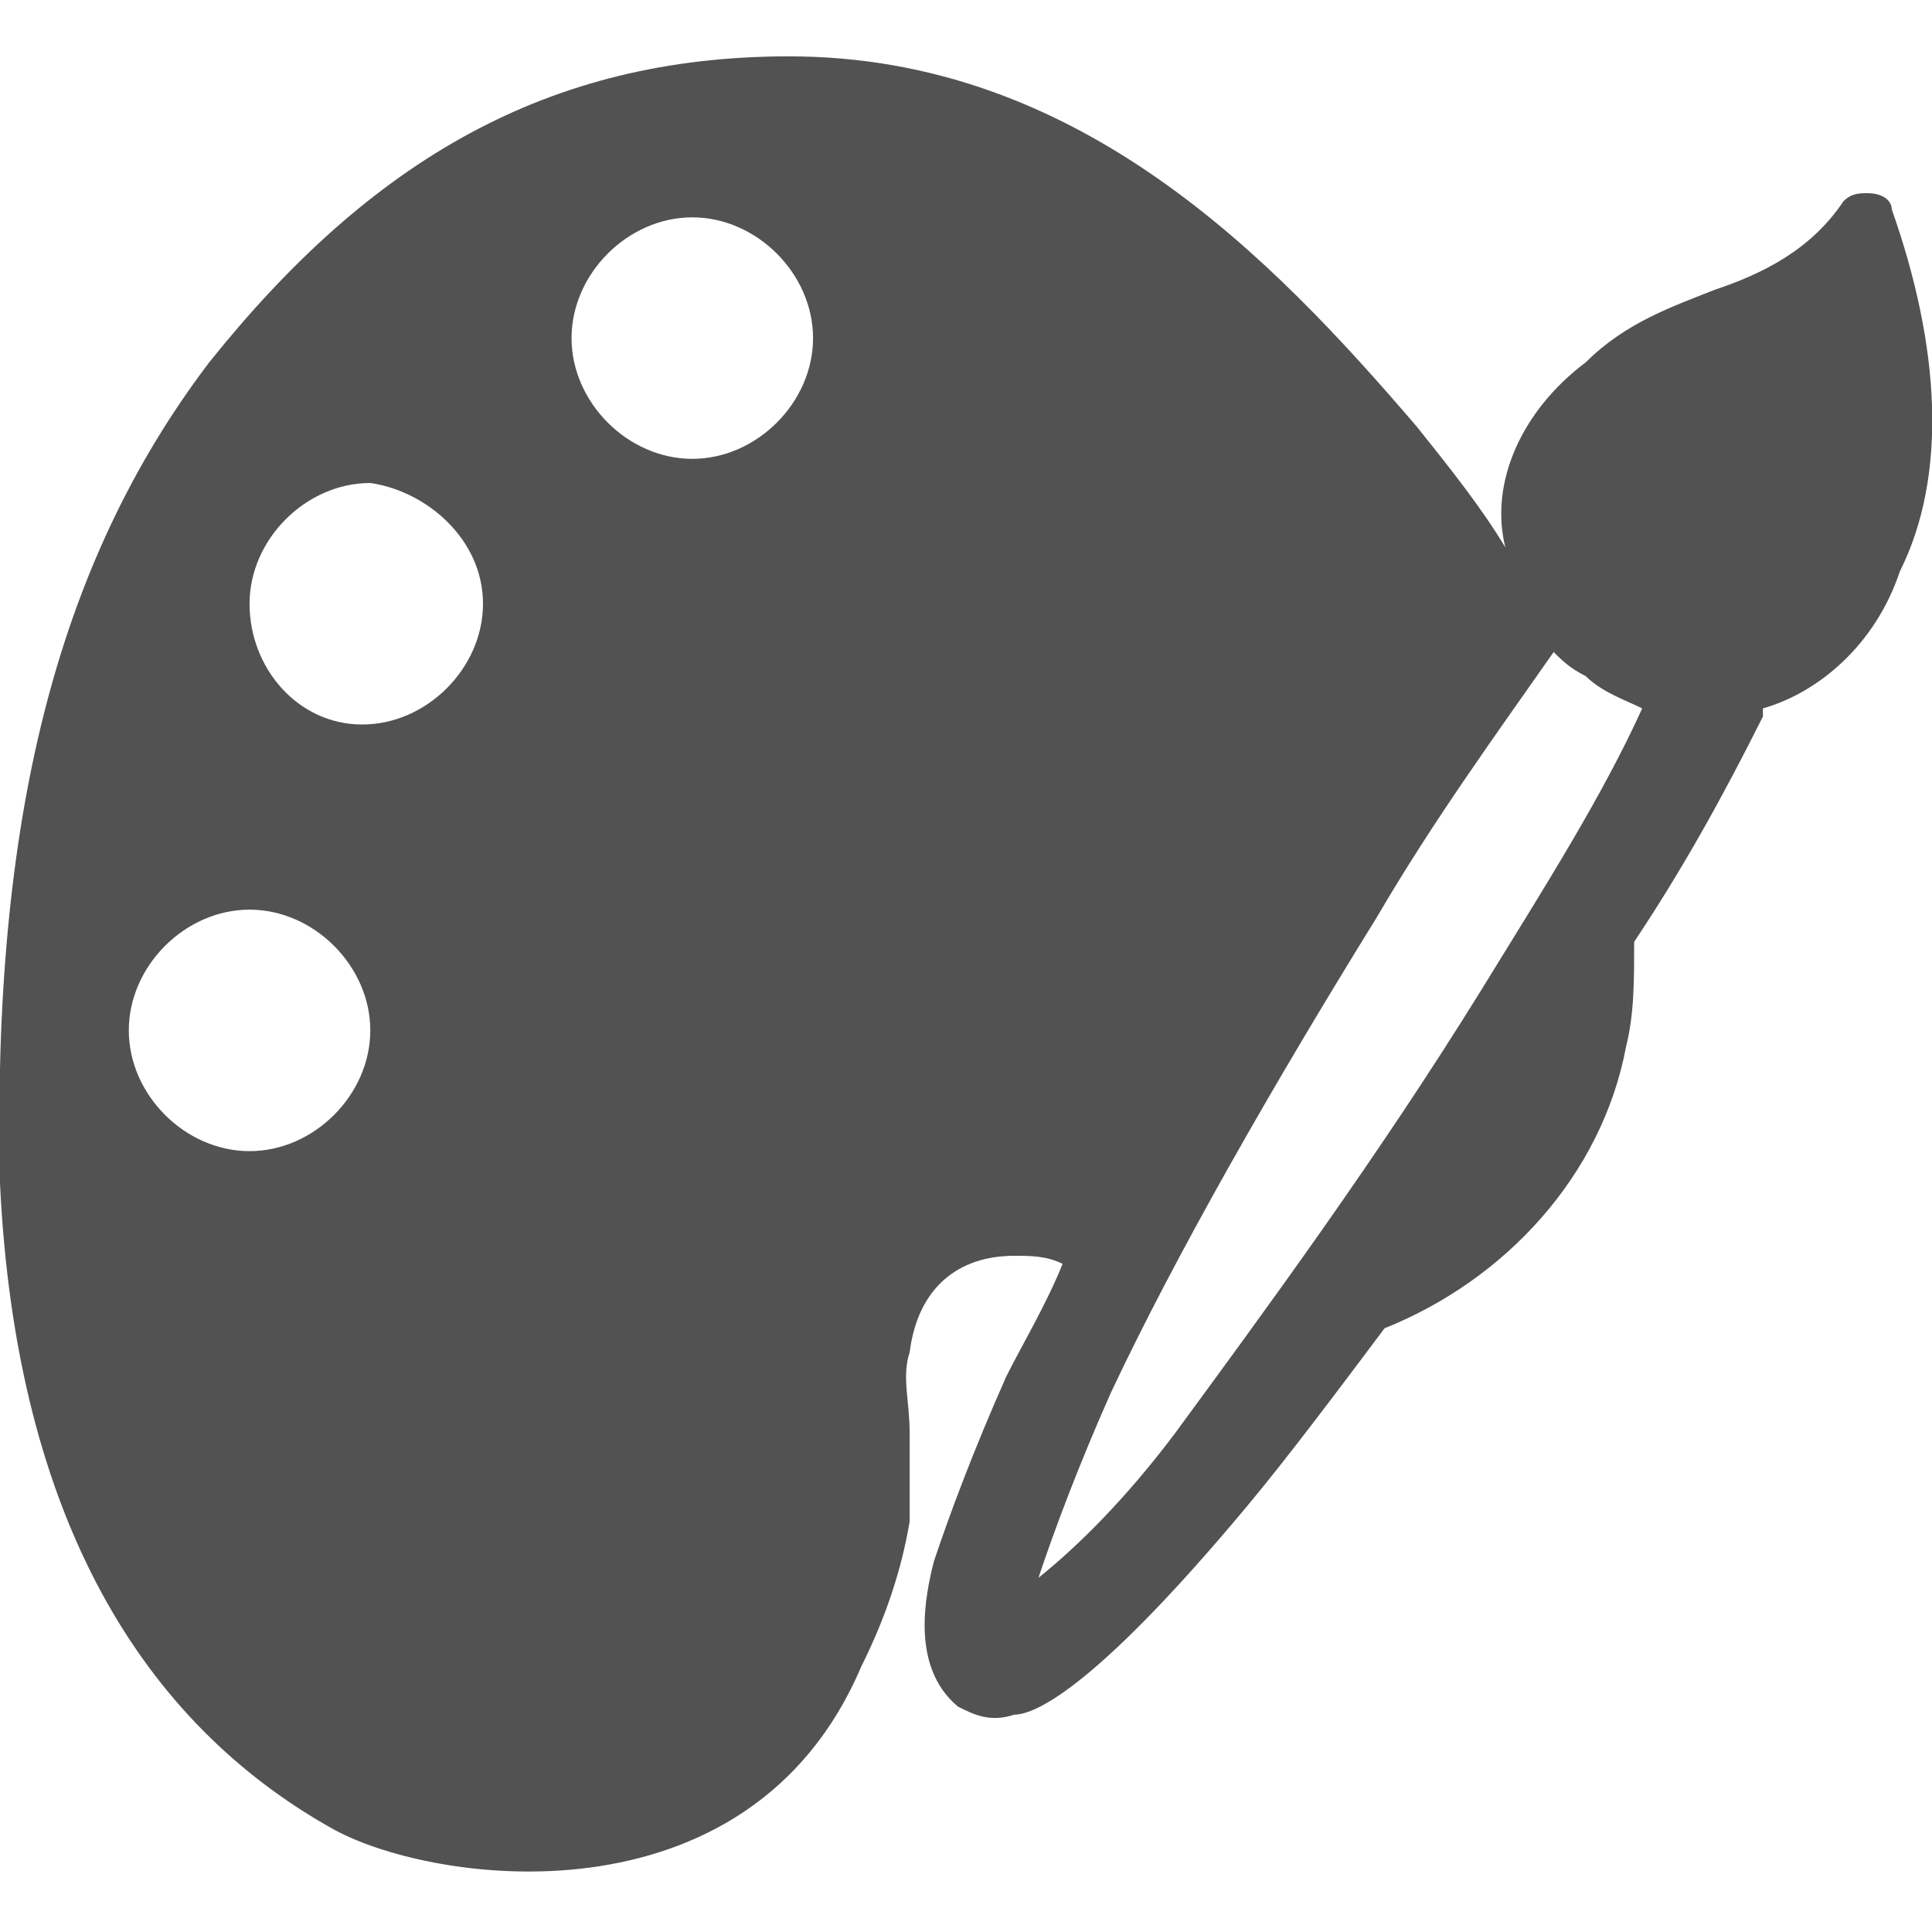
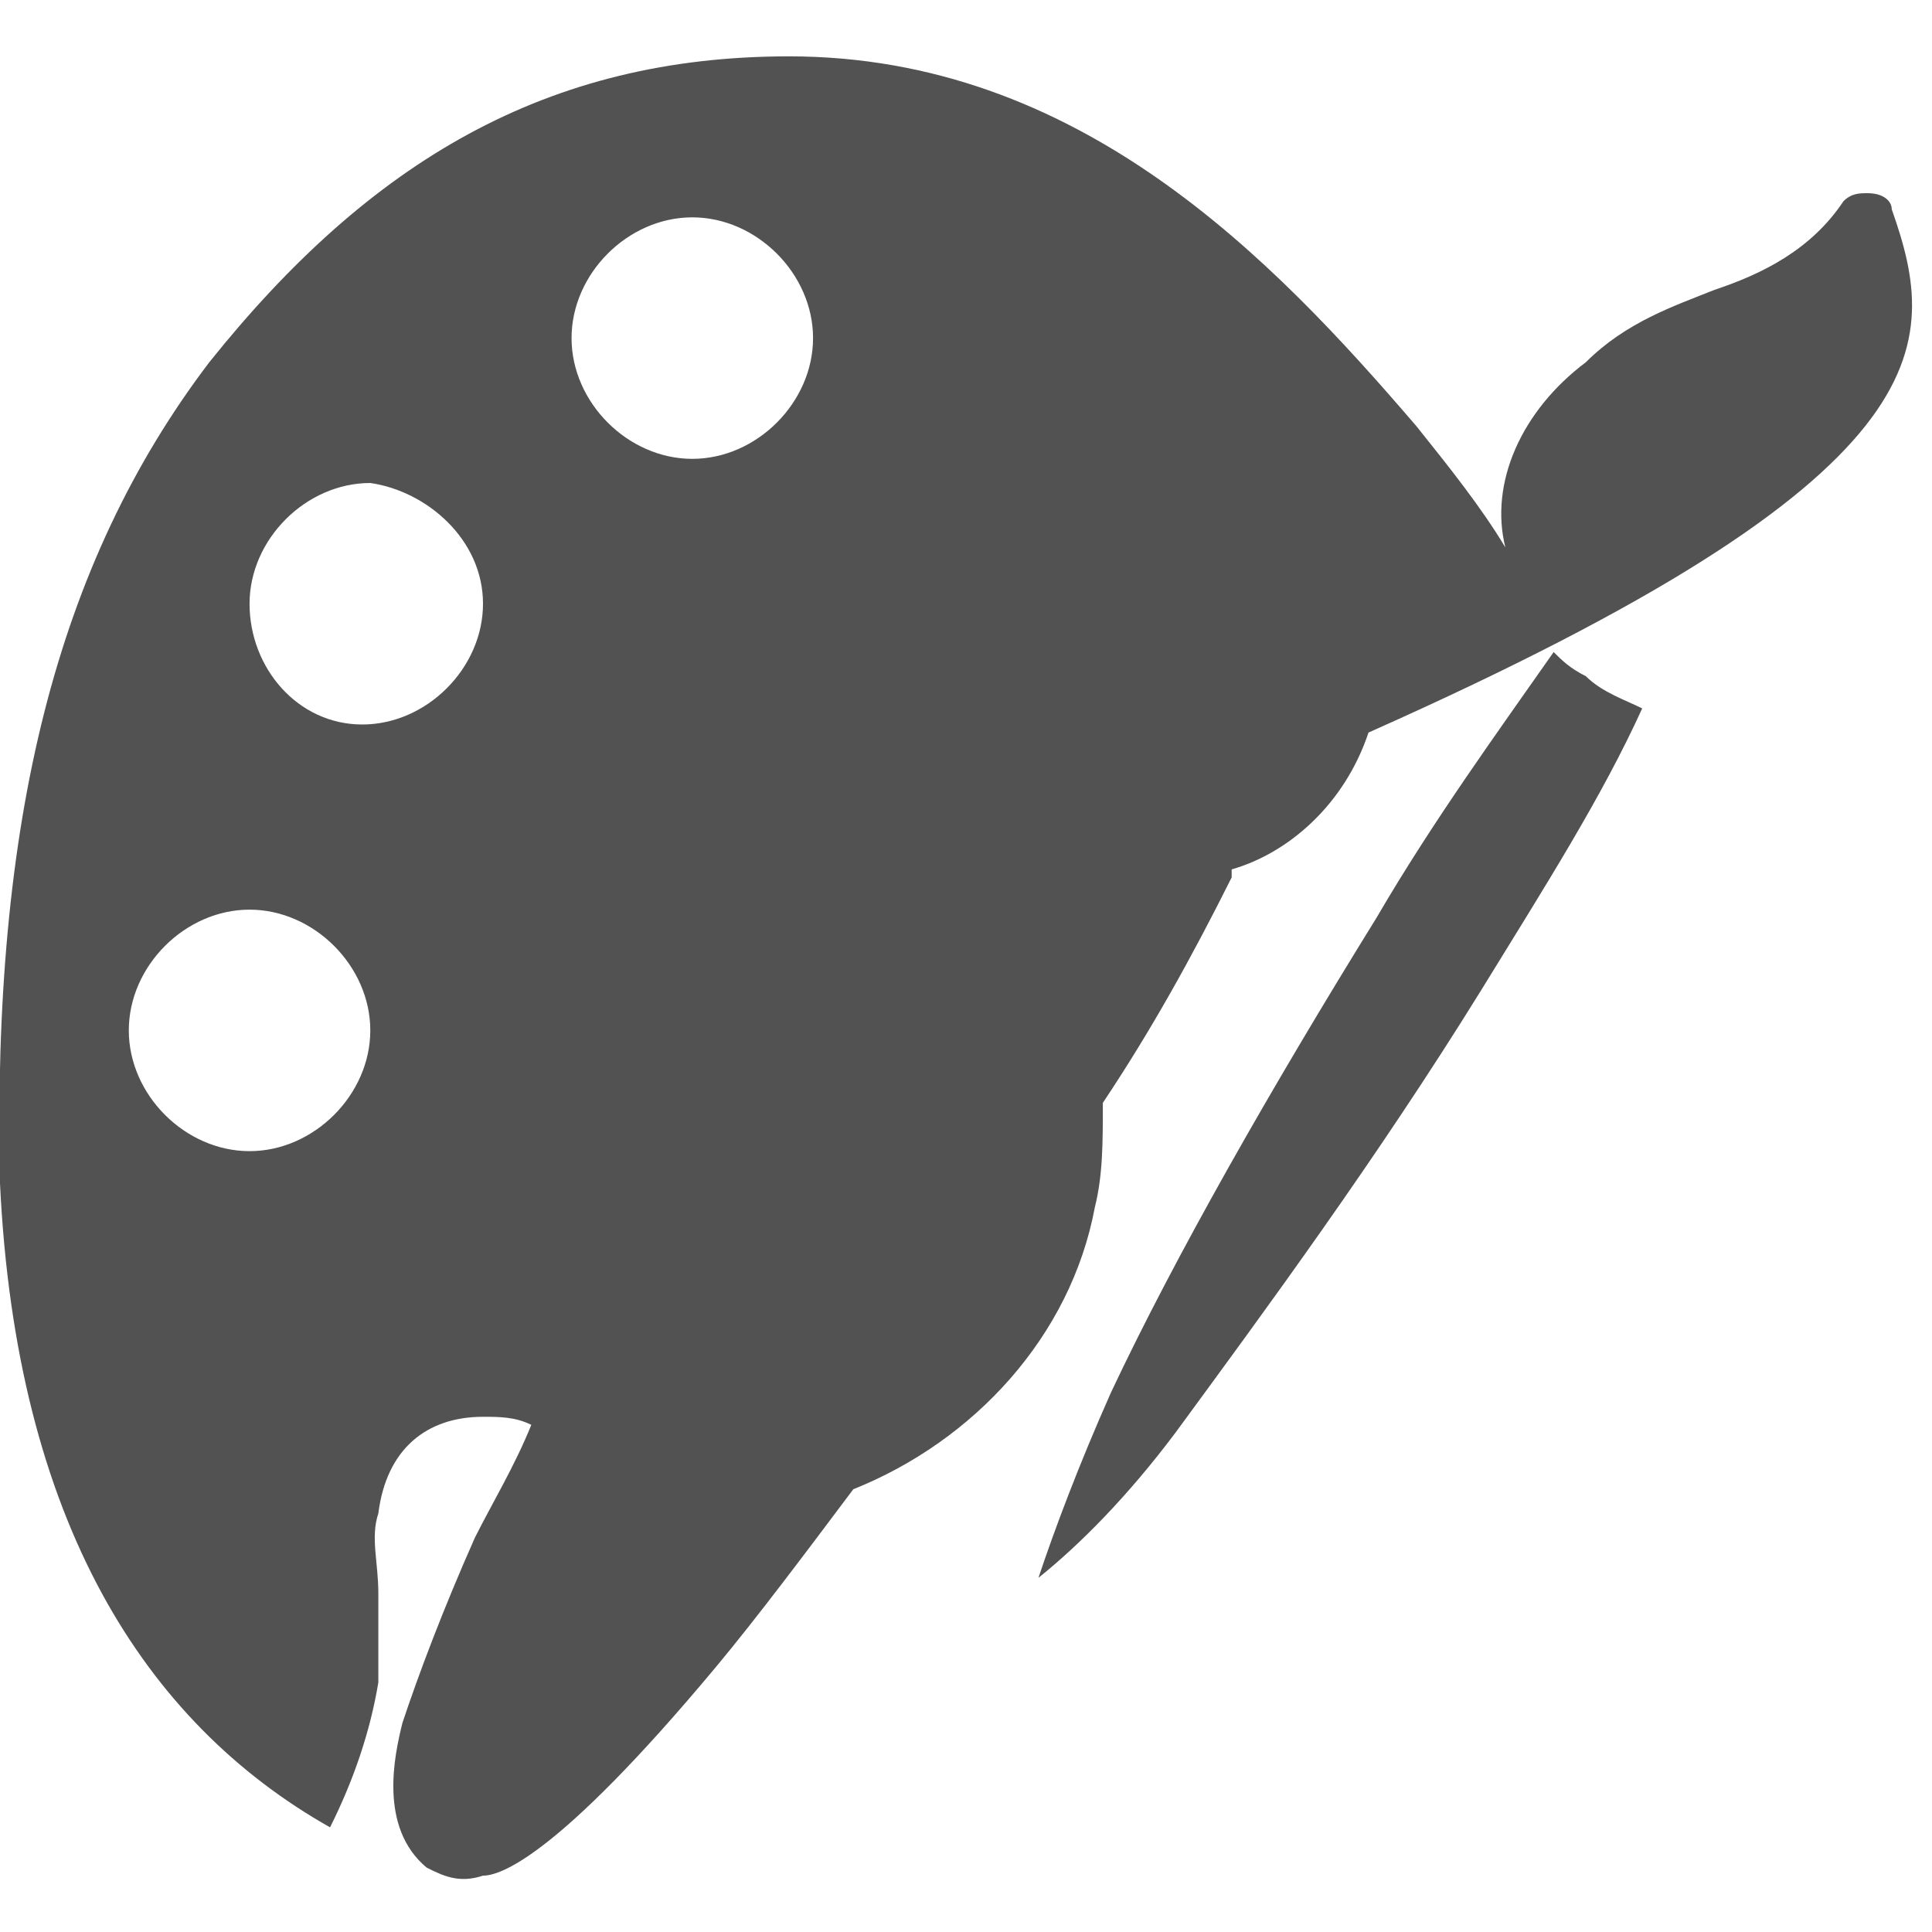
<svg xmlns="http://www.w3.org/2000/svg" version="1.1" id="Capa_1" x="0px" y="0px" width="24px" height="24px" viewBox="0 0 24 24" style="enable-background:new 0 0 24 24;" xml:space="preserve">
  <style type="text/css">
	.st0{fill:#525252;}
	.st1{fill:#FFFFFF;}
</style>
-   <path class="st0" d="M23.5,2.6c0-0.1-0.1-0.2-0.3-0.2c-0.1,0-0.2,0-0.3,0.1c-0.4,0.6-1,0.9-1.6,1.1c-0.5,0.2-1.1,0.4-1.6,0.9  c-0.8,0.6-1.2,1.5-1,2.3l0,0c-0.3-0.5-0.7-1-1.1-1.5c-1.8-2.1-4.2-4.6-7.8-4.6C6.8,0.7,4.6,2,2.6,4.5C0.7,7-0.1,10.2,0,14.7  c0.2,4.2,1.8,6.7,4.1,8c1.2,0.7,5.2,1.3,6.6-2c0.3-0.6,0.5-1.2,0.6-1.8c0-0.4,0-0.7,0-1.1c0-0.4-0.1-0.7,0-1  c0.1-0.8,0.6-1.2,1.3-1.2c0.2,0,0.4,0,0.6,0.1c-0.2,0.5-0.5,1-0.7,1.4c-0.4,0.9-0.7,1.7-0.9,2.3c-0.1,0.4-0.3,1.3,0.3,1.8  c0.2,0.1,0.4,0.2,0.7,0.1c0.2,0,0.9-0.2,2.9-2.6c0.5-0.6,1.1-1.4,1.7-2.2c1.5-0.6,2.7-1.9,3-3.5c0.1-0.4,0.1-0.8,0.1-1.3  c0.6-0.9,1.1-1.8,1.6-2.8c0,0,0,0,0-0.1c0.7-0.2,1.4-0.8,1.7-1.7C24.2,5.9,24.1,4.3,23.5,2.6z M3.1,14.3c-0.8,0-1.5-0.7-1.5-1.5  s0.7-1.5,1.5-1.5c0.8,0,1.5,0.7,1.5,1.5S3.9,14.3,3.1,14.3z M4.5,9C3.7,9,3.1,8.3,3.1,7.5c0-0.8,0.7-1.5,1.5-1.5  C5.3,6.1,6,6.7,6,7.5C6,8.3,5.3,9,4.5,9z M8.6,5.7C7.8,5.7,7.1,5,7.1,4.2c0-0.8,0.7-1.5,1.5-1.5c0.8,0,1.5,0.7,1.5,1.5  C10.1,5,9.4,5.7,8.6,5.7z M18.4,12.3c-1.3,2.1-2.7,4-3.8,5.5c-0.6,0.8-1.2,1.4-1.7,1.8c0.2-0.6,0.5-1.4,0.9-2.3  c0.8-1.7,2-3.8,3.3-5.9c0.7-1.2,1.5-2.3,2.2-3.3c0.1,0.1,0.2,0.2,0.4,0.3c0.2,0.2,0.5,0.3,0.7,0.4C19.9,9.9,19.2,11,18.4,12.3z" />
+   <path class="st0" d="M23.5,2.6c0-0.1-0.1-0.2-0.3-0.2c-0.1,0-0.2,0-0.3,0.1c-0.4,0.6-1,0.9-1.6,1.1c-0.5,0.2-1.1,0.4-1.6,0.9  c-0.8,0.6-1.2,1.5-1,2.3l0,0c-0.3-0.5-0.7-1-1.1-1.5c-1.8-2.1-4.2-4.6-7.8-4.6C6.8,0.7,4.6,2,2.6,4.5C0.7,7-0.1,10.2,0,14.7  c0.2,4.2,1.8,6.7,4.1,8c0.3-0.6,0.5-1.2,0.6-1.8c0-0.4,0-0.7,0-1.1c0-0.4-0.1-0.7,0-1  c0.1-0.8,0.6-1.2,1.3-1.2c0.2,0,0.4,0,0.6,0.1c-0.2,0.5-0.5,1-0.7,1.4c-0.4,0.9-0.7,1.7-0.9,2.3c-0.1,0.4-0.3,1.3,0.3,1.8  c0.2,0.1,0.4,0.2,0.7,0.1c0.2,0,0.9-0.2,2.9-2.6c0.5-0.6,1.1-1.4,1.7-2.2c1.5-0.6,2.7-1.9,3-3.5c0.1-0.4,0.1-0.8,0.1-1.3  c0.6-0.9,1.1-1.8,1.6-2.8c0,0,0,0,0-0.1c0.7-0.2,1.4-0.8,1.7-1.7C24.2,5.9,24.1,4.3,23.5,2.6z M3.1,14.3c-0.8,0-1.5-0.7-1.5-1.5  s0.7-1.5,1.5-1.5c0.8,0,1.5,0.7,1.5,1.5S3.9,14.3,3.1,14.3z M4.5,9C3.7,9,3.1,8.3,3.1,7.5c0-0.8,0.7-1.5,1.5-1.5  C5.3,6.1,6,6.7,6,7.5C6,8.3,5.3,9,4.5,9z M8.6,5.7C7.8,5.7,7.1,5,7.1,4.2c0-0.8,0.7-1.5,1.5-1.5c0.8,0,1.5,0.7,1.5,1.5  C10.1,5,9.4,5.7,8.6,5.7z M18.4,12.3c-1.3,2.1-2.7,4-3.8,5.5c-0.6,0.8-1.2,1.4-1.7,1.8c0.2-0.6,0.5-1.4,0.9-2.3  c0.8-1.7,2-3.8,3.3-5.9c0.7-1.2,1.5-2.3,2.2-3.3c0.1,0.1,0.2,0.2,0.4,0.3c0.2,0.2,0.5,0.3,0.7,0.4C19.9,9.9,19.2,11,18.4,12.3z" />
</svg>